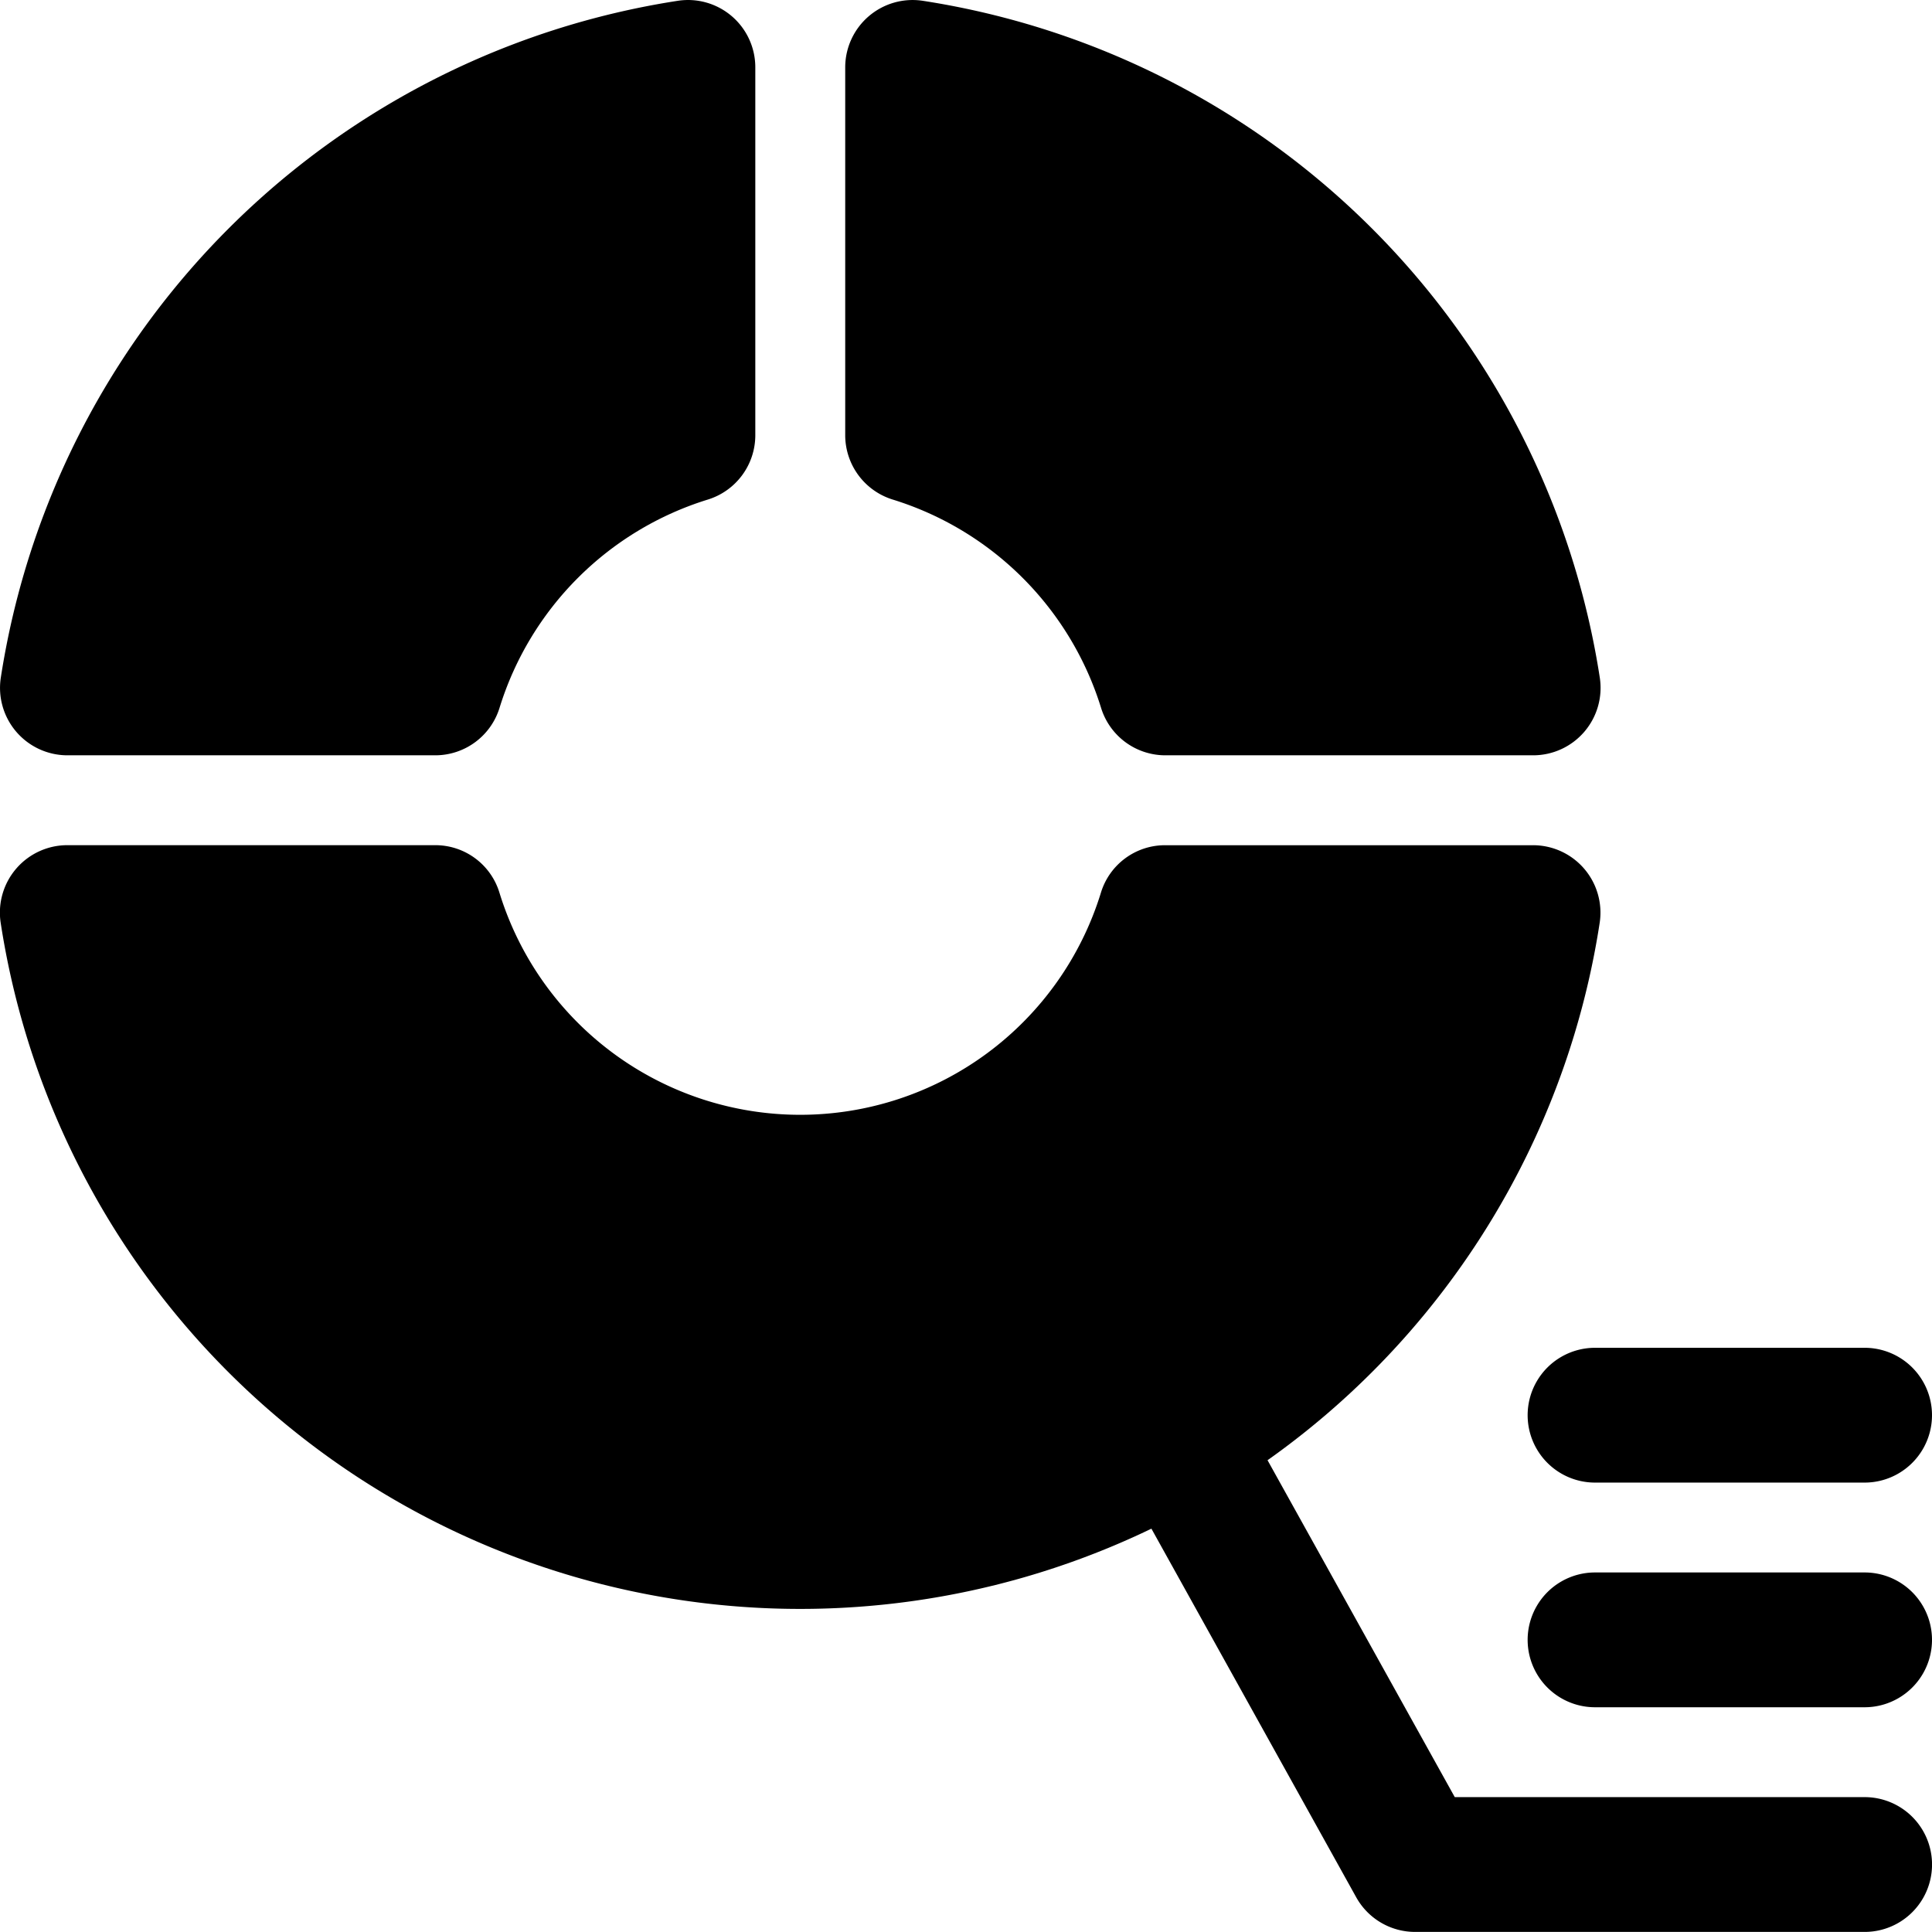
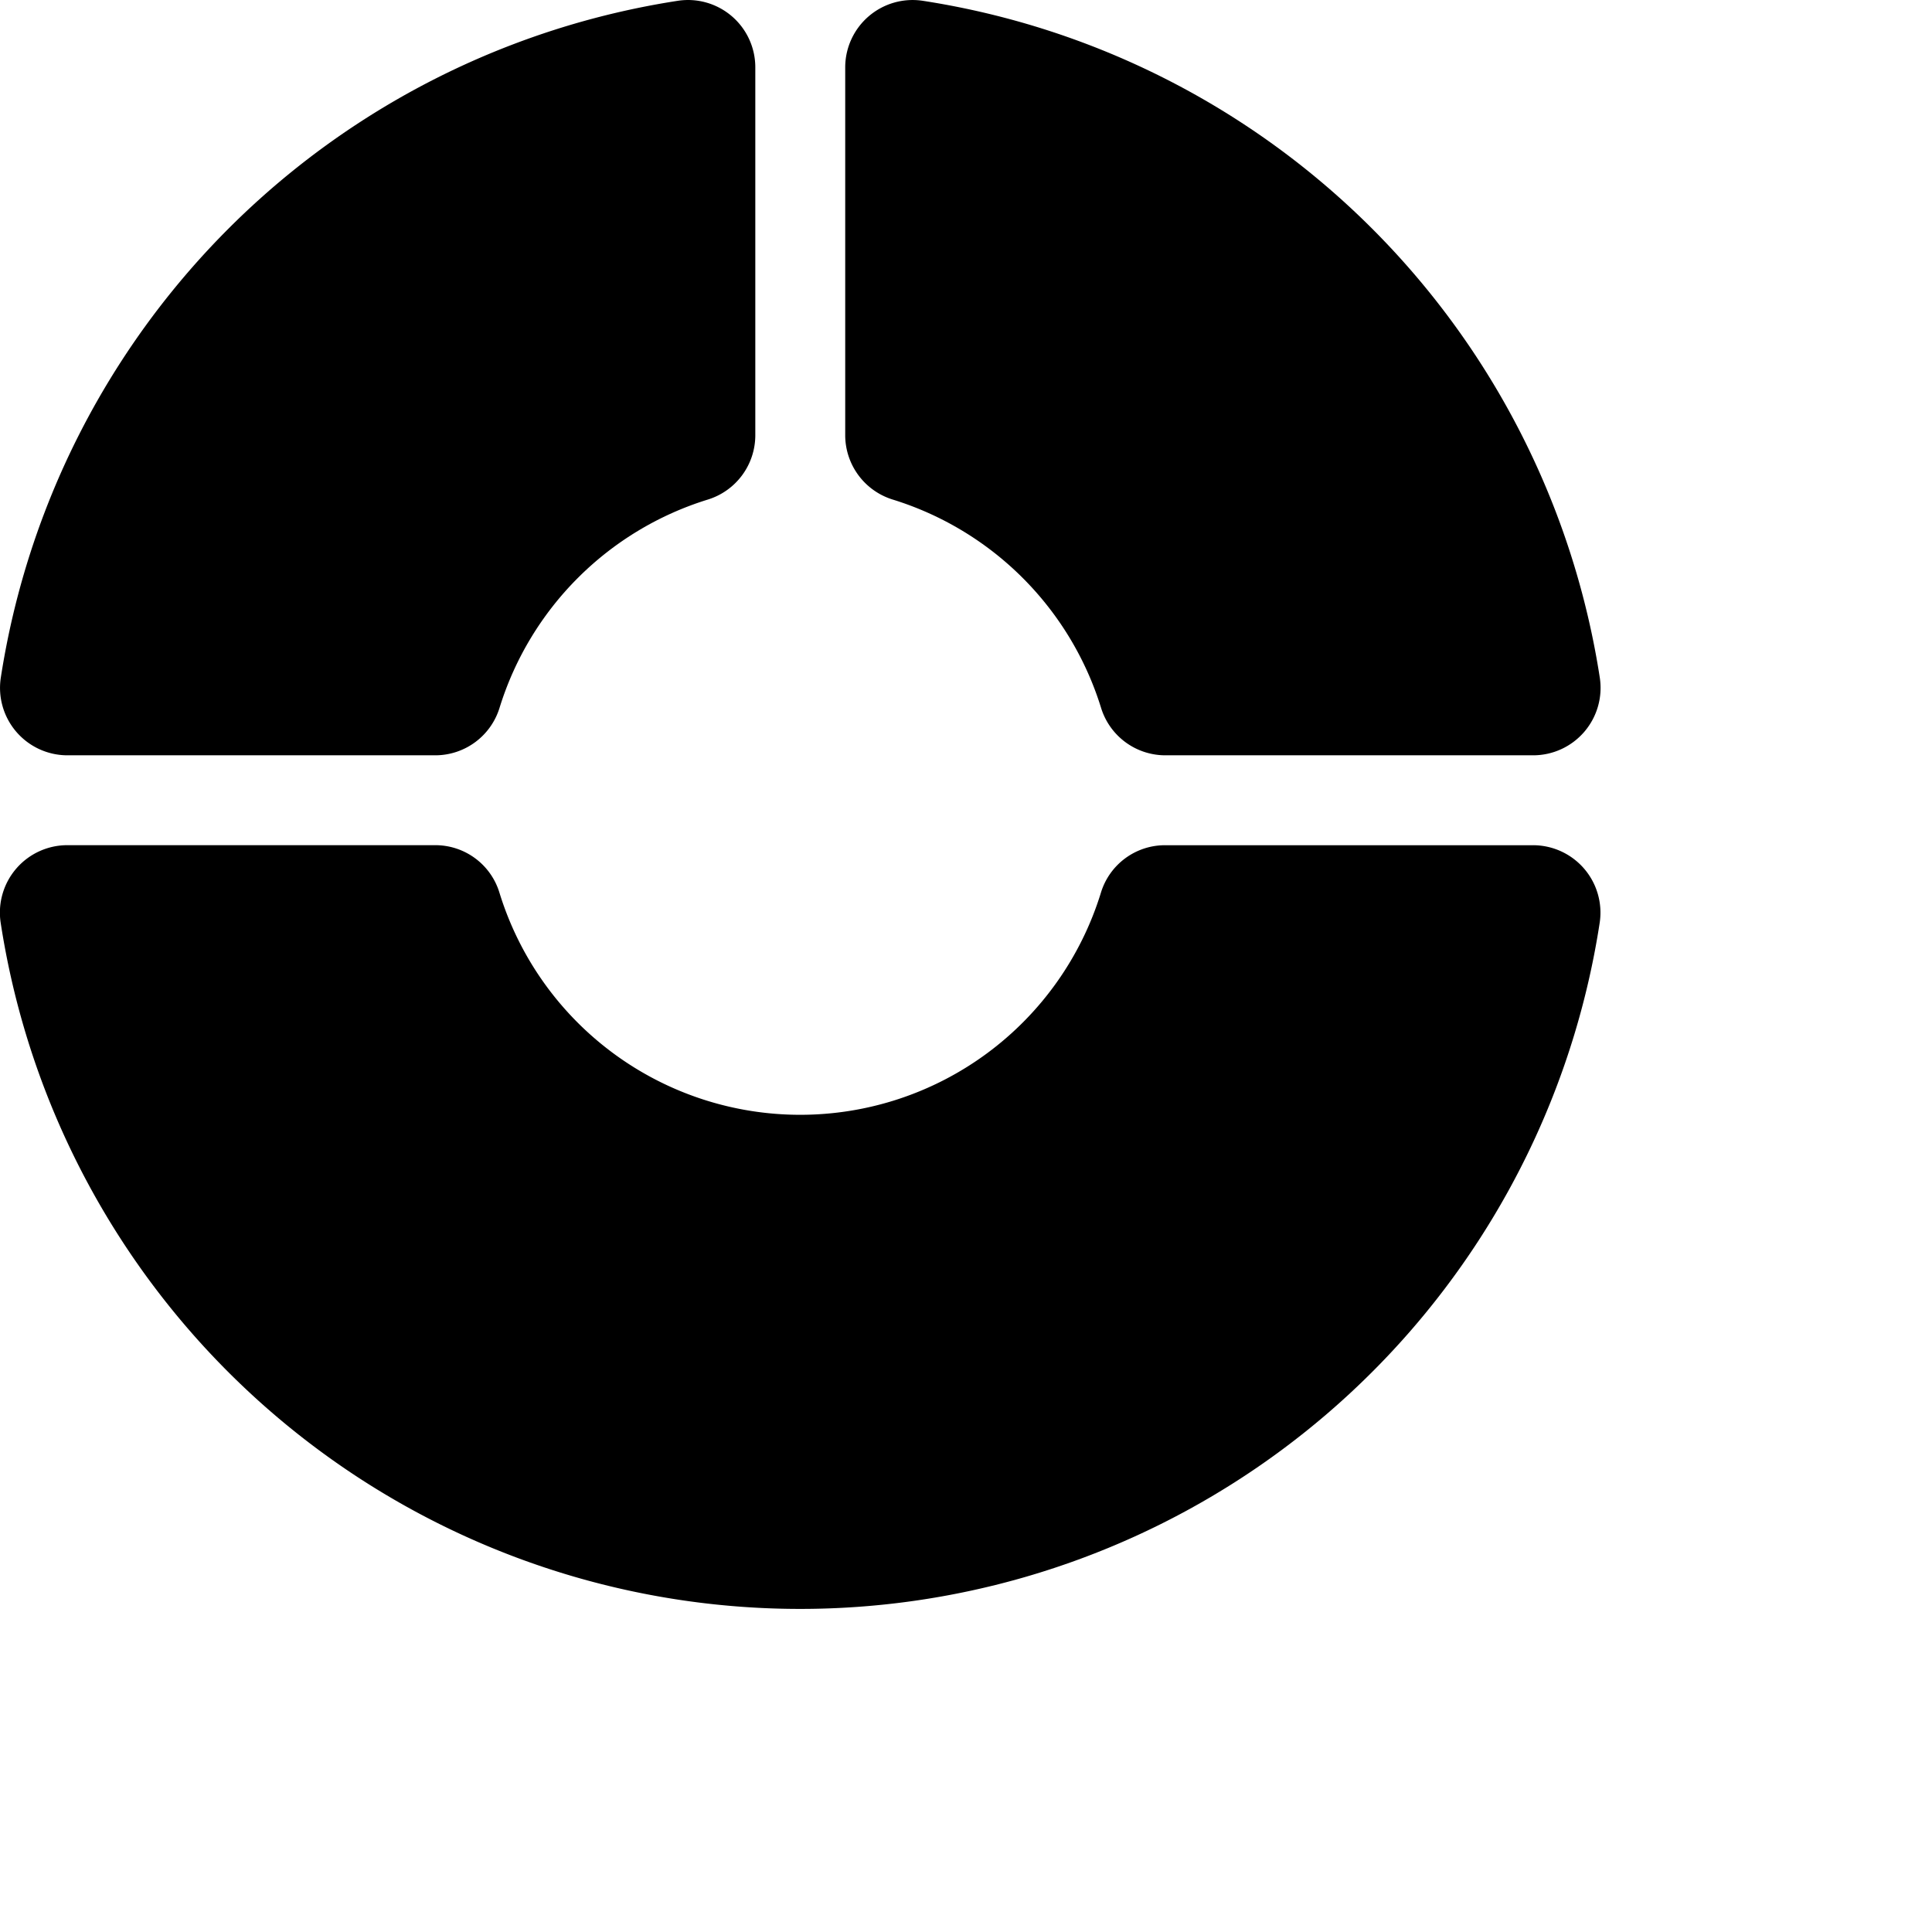
<svg xmlns="http://www.w3.org/2000/svg" width="49.017" height="49.015" viewBox="0 0 49.017 49.015">
  <g id="_0ffdcac4dd710b771aee95e8e4e73fbb" data-name="0ffdcac4dd710b771aee95e8e4e73fbb" transform="translate(-1.228 -1.25)">
    <path id="Path_9728" data-name="Path 9728" d="M1.248,18.446A20.55,20.55,0,0,1,18.426,1.27a1.707,1.707,0,0,1,1.965,1.689V12.29a1.709,1.709,0,0,1-1.206,1.635,8.006,8.006,0,0,0-5.282,5.28,1.707,1.707,0,0,1-1.632,1.208H2.94a1.711,1.711,0,0,1-1.692-1.967ZM13.9,23.9a7.983,7.983,0,0,0,15.259,0,1.7,1.7,0,0,1,1.632-1.206h9.331a1.711,1.711,0,0,1,1.692,1.967,20.522,20.522,0,0,1-40.569,0A1.711,1.711,0,0,1,2.94,22.693h9.331A1.7,1.7,0,0,1,13.9,23.9ZM24.639,1.27A20.55,20.55,0,0,1,41.817,18.446a1.711,1.711,0,0,1-1.692,1.967H30.794a1.707,1.707,0,0,1-1.632-1.208,8.01,8.01,0,0,0-5.282-5.28,1.711,1.711,0,0,1-1.208-1.635V2.959A1.71,1.71,0,0,1,24.639,1.27Z" transform="translate(0 0)" fill-rule="evenodd" />
-     <path id="Path_9729" data-name="Path 9729" d="M32.538,27.009a1.71,1.71,0,0,1,0,3.42h-11.4a1.71,1.71,0,0,1-1.5-.88l-5.7-10.259a1.709,1.709,0,1,1,2.989-1.66l5.212,9.379Z" transform="translate(15.998 19.836)" fill-rule="evenodd" />
-     <path id="Path_9730" data-name="Path 9730" d="M26.778,21.949a1.71,1.71,0,1,1,0,3.42H19.939a1.71,1.71,0,0,1,0-3.42Zm0-5.7a1.71,1.71,0,1,1,0,3.42H19.939a1.71,1.71,0,0,1,0-3.42Z" transform="translate(21.757 19.196)" fill-rule="evenodd" />
  </g>
</svg>